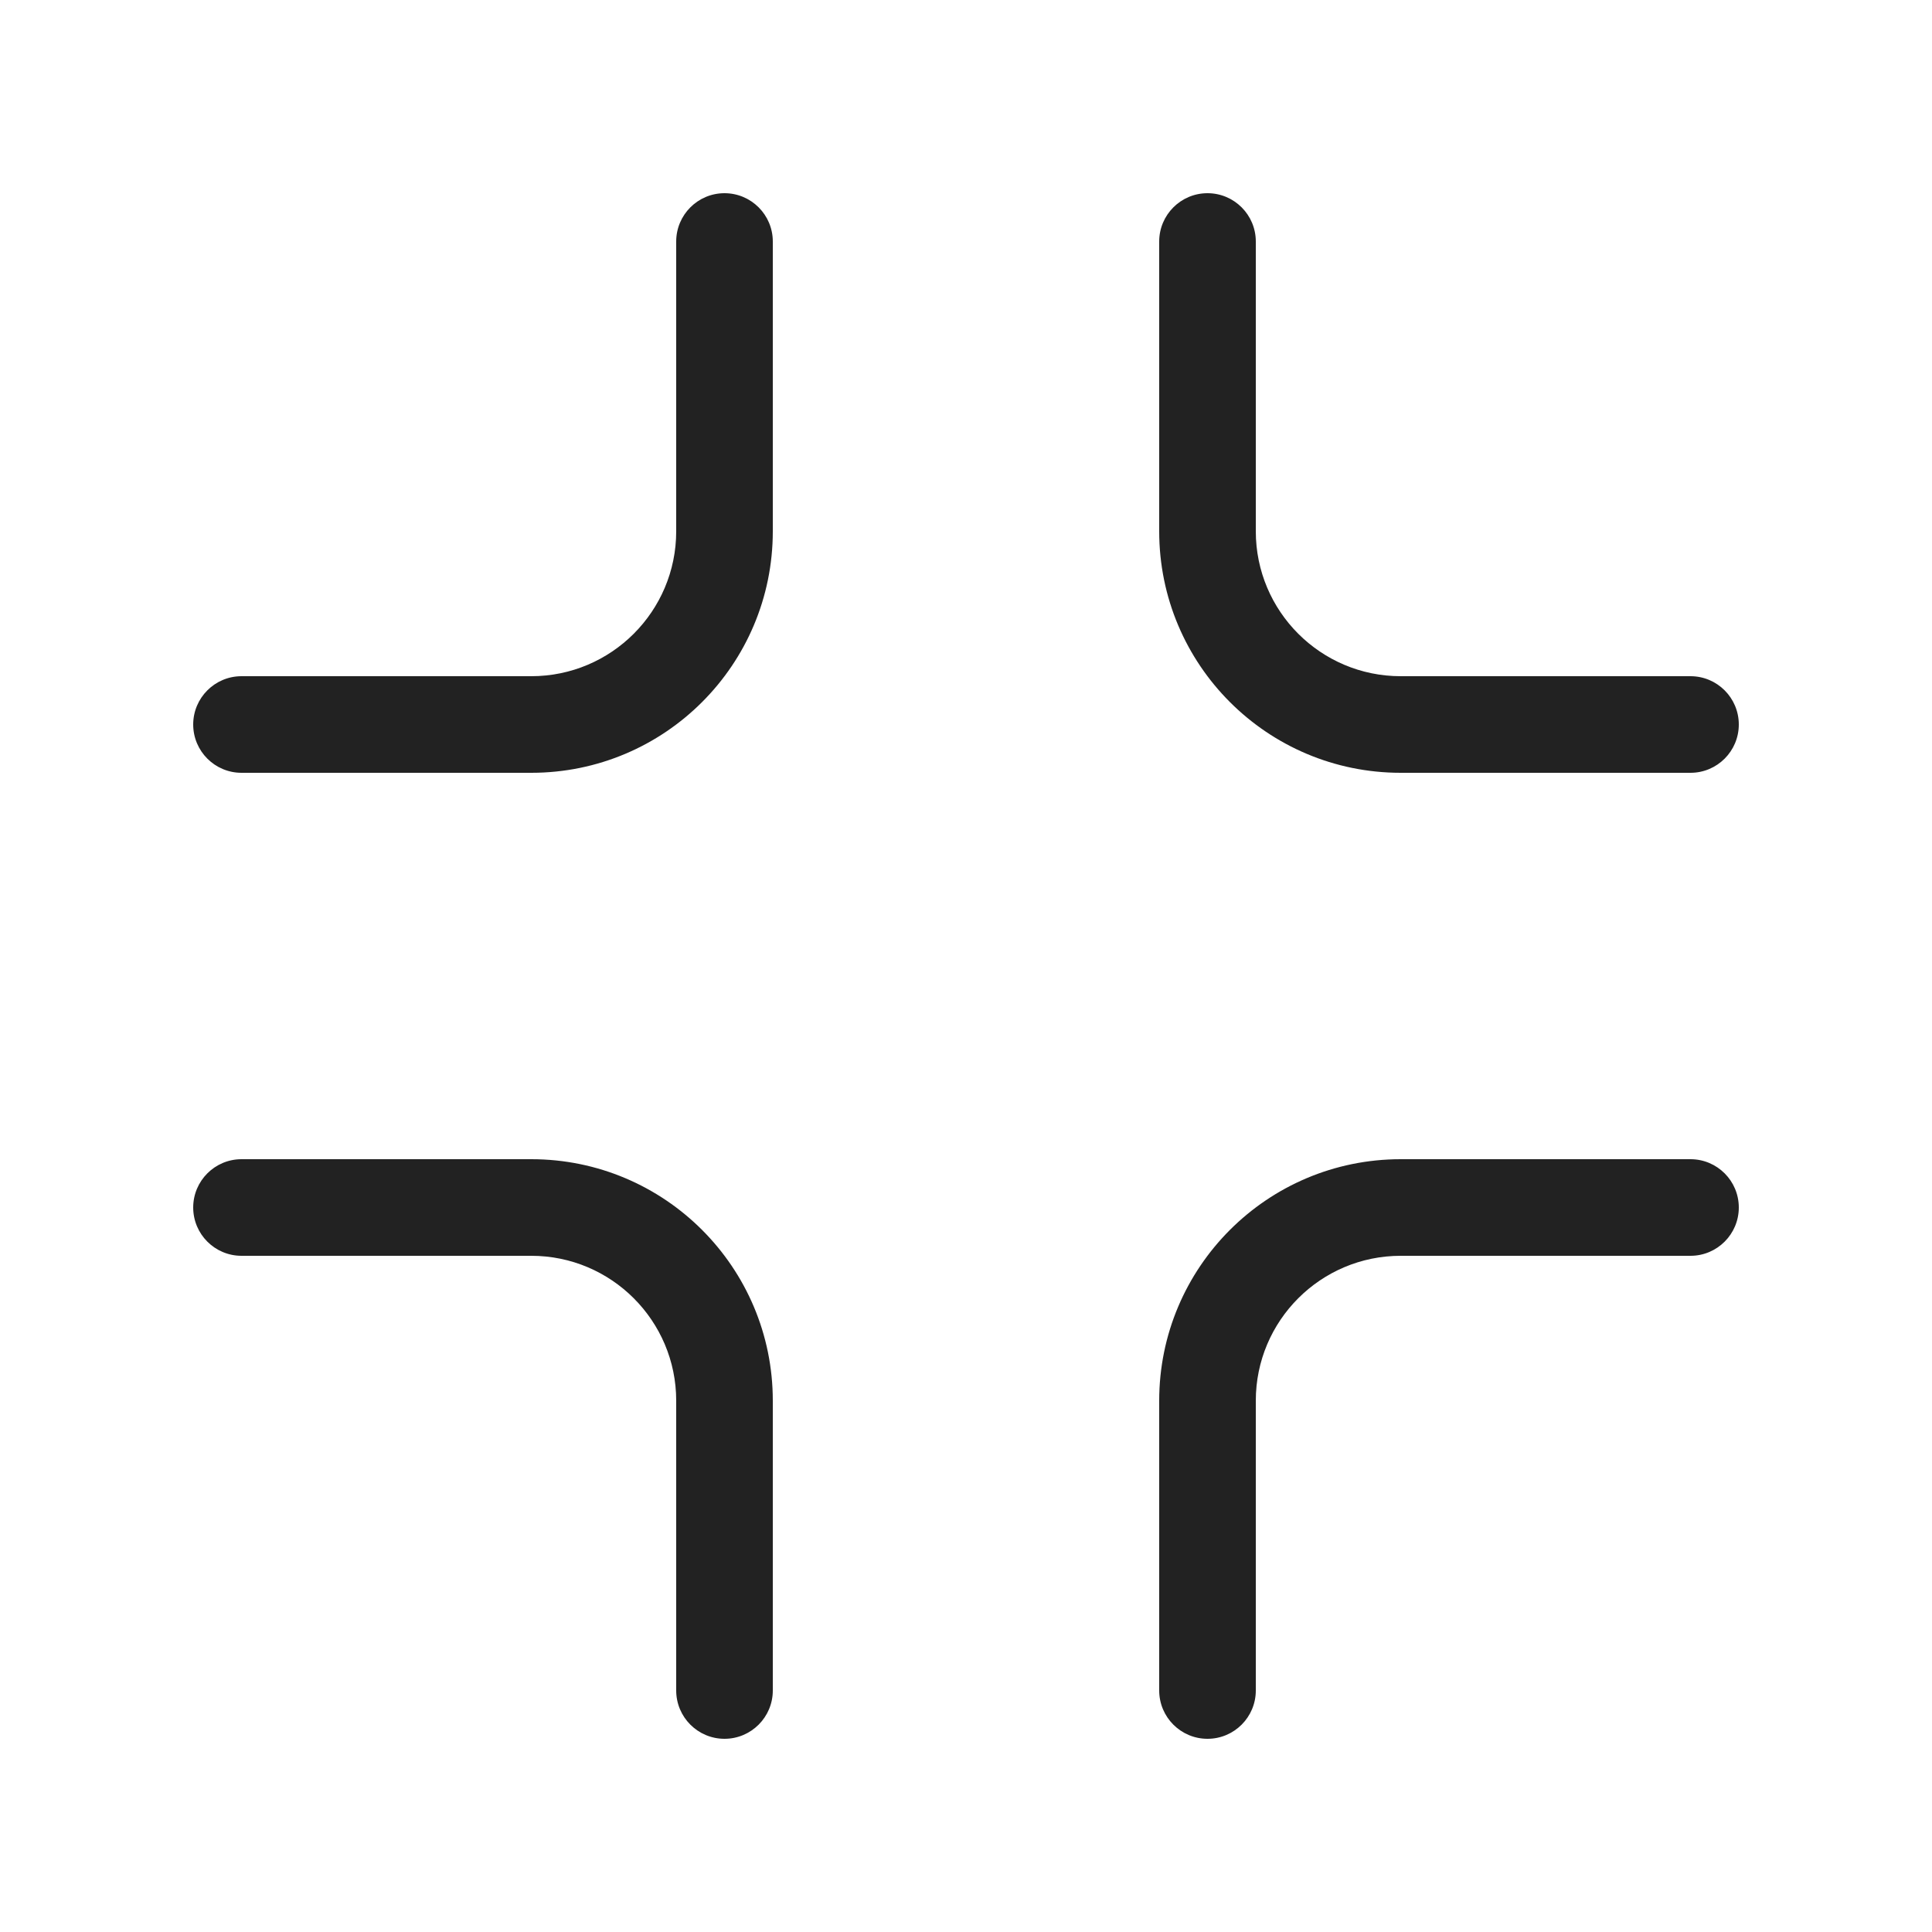
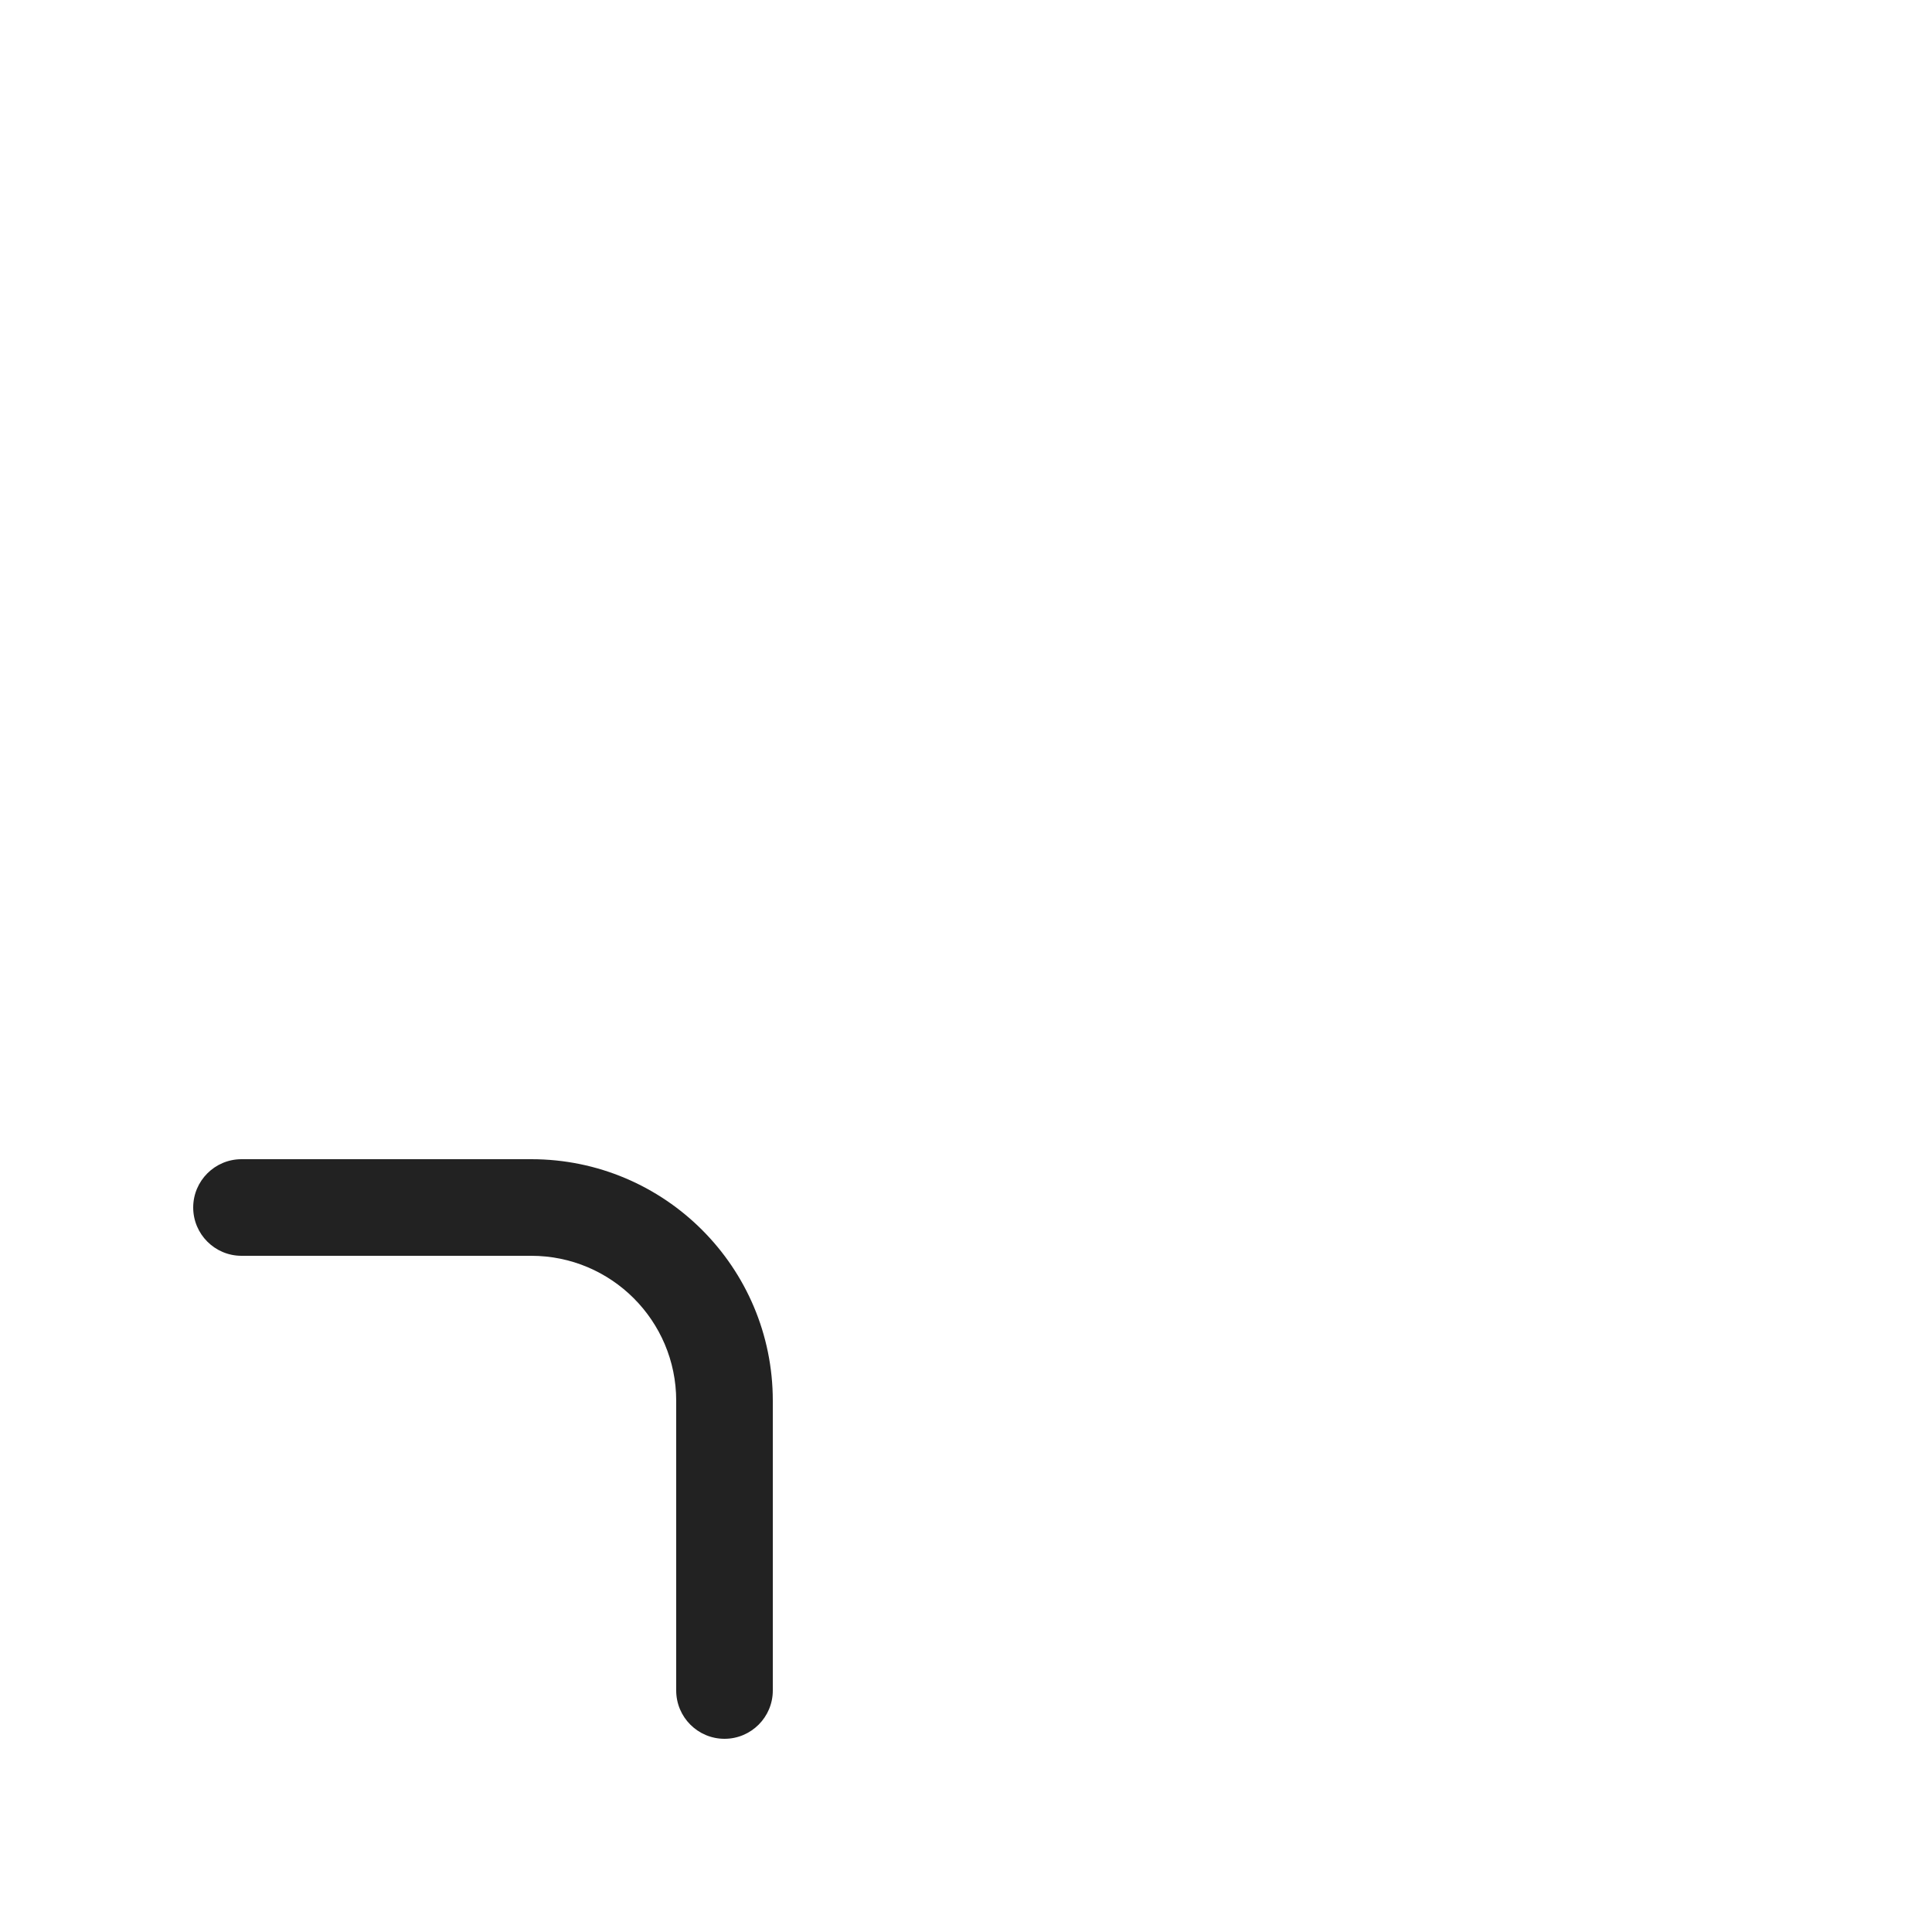
<svg xmlns="http://www.w3.org/2000/svg" width="20" height="20" viewBox="0 0 20 20" fill="none">
-   <path d="M12.5 2C12.776 2 13 2.224 13 2.5V5.5C13 6.328 13.672 7 14.5 7H17.5C17.776 7 18 7.224 18 7.5C18 7.776 17.776 8 17.5 8H14.5C13.119 8 12 6.881 12 5.5V2.5C12 2.224 12.224 2 12.5 2Z" fill="#222222" />
  <path d="M2.5 12C2.224 12 2 12.224 2 12.5C2 12.776 2.224 13 2.5 13H5.5C6.328 13 7 13.672 7 14.5V17.5C7 17.776 7.224 18 7.5 18C7.776 18 8 17.776 8 17.5V14.5C8 13.119 6.881 12 5.5 12H2.5Z" fill="#222222" />
-   <path d="M14.5 12C13.119 12 12 13.119 12 14.5V17.5C12 17.776 12.224 18 12.5 18C12.776 18 13 17.776 13 17.5V14.5C13 13.672 13.672 13 14.5 13H17.5C17.776 13 18 12.776 18 12.5C18 12.224 17.776 12 17.5 12H14.5Z" fill="#222222" />
-   <path d="M8 2.5C8 2.224 7.776 2 7.5 2C7.224 2 7 2.224 7 2.5V5.5C7 6.328 6.328 7 5.5 7H2.5C2.224 7 2 7.224 2 7.5C2 7.776 2.224 8 2.5 8H5.5C6.881 8 8 6.881 8 5.5V2.5Z" fill="#222222" />
</svg>